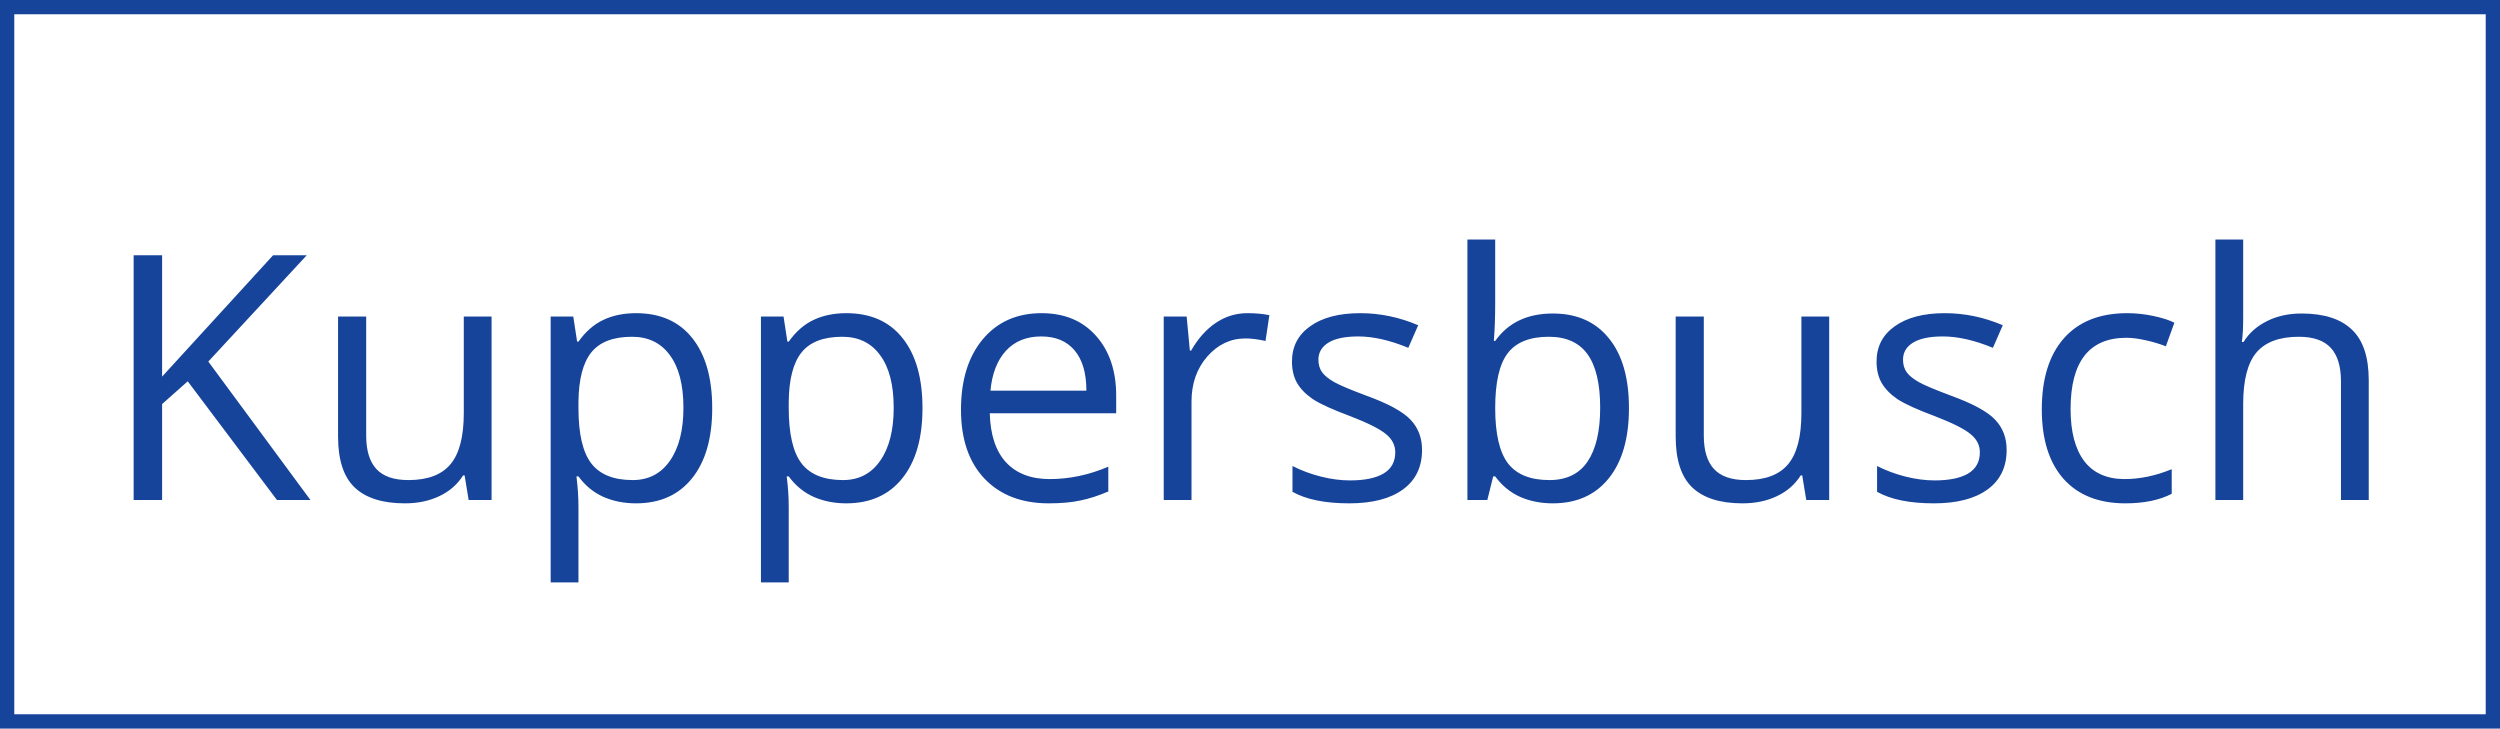
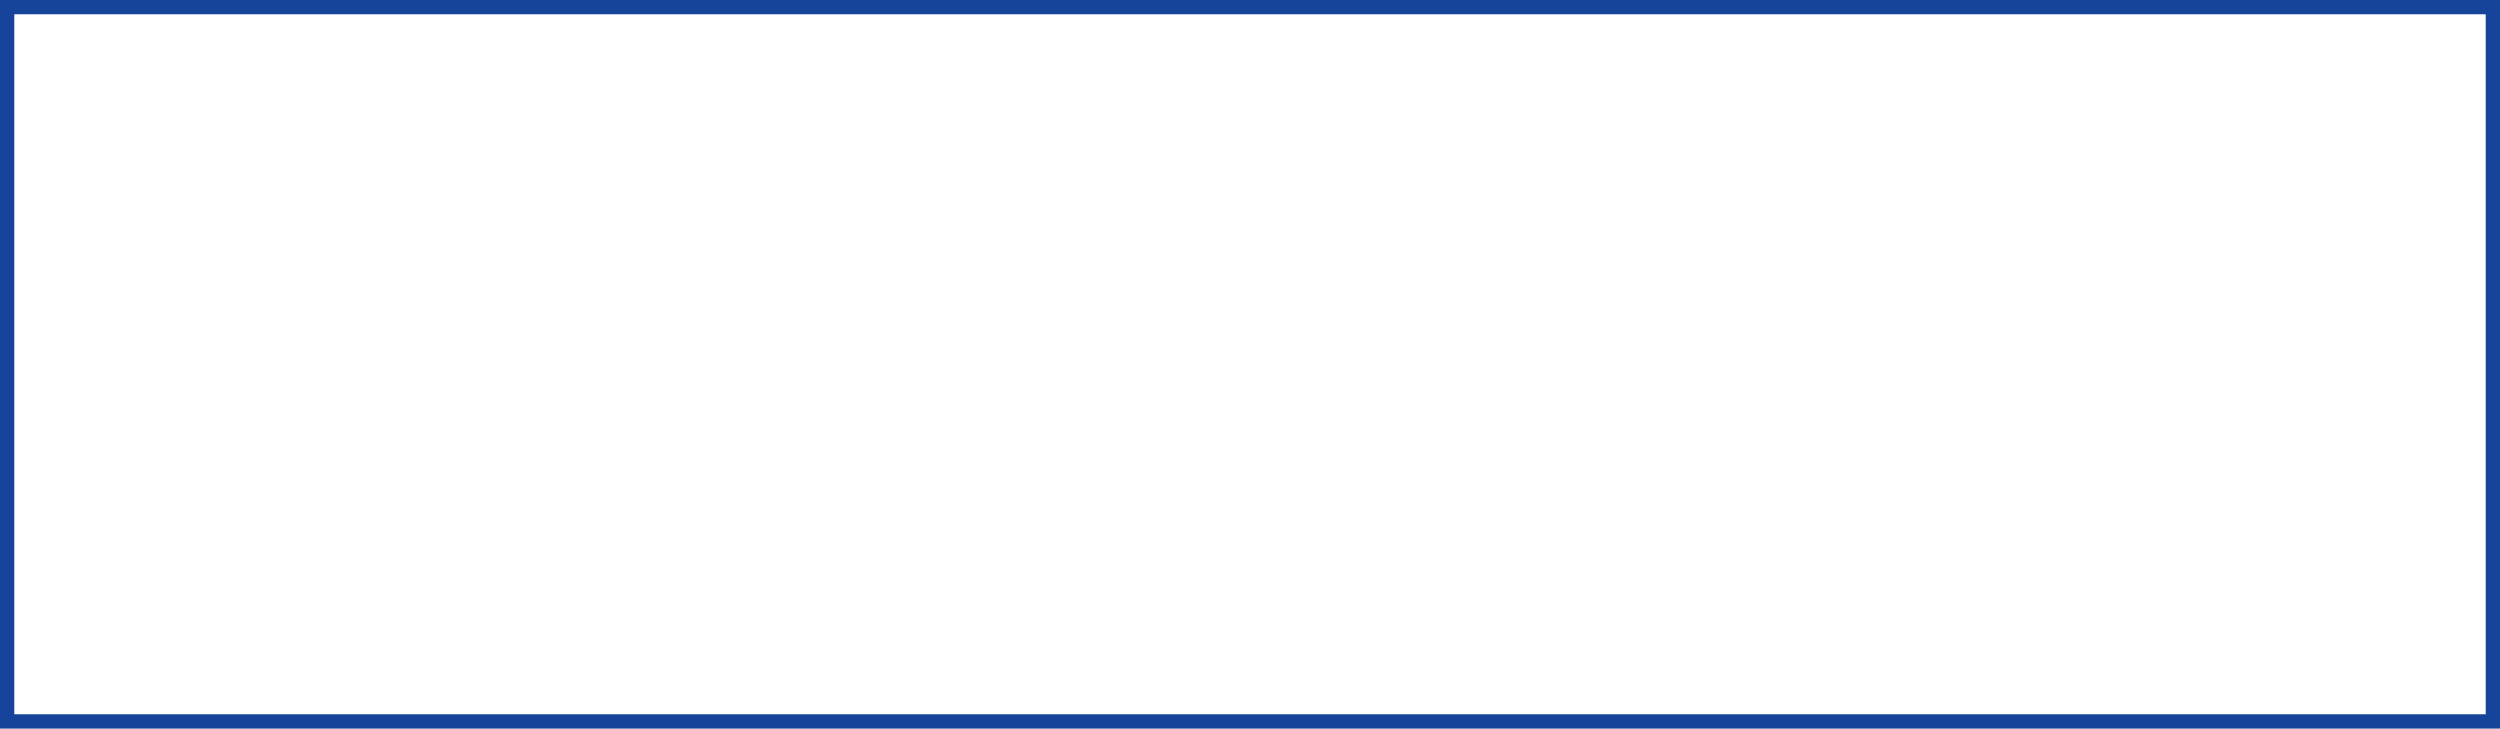
<svg xmlns="http://www.w3.org/2000/svg" width="175" height="51" viewBox="0 0 175 51" fill="none">
-   <path d="M21.73 35H19.387L13.141 26.691L11.348 28.285V35H9.355V17.867H11.348V26.363L19.117 17.867H21.473L14.582 25.309L21.73 35ZM25.633 22.156V30.488C25.633 31.535 25.871 32.316 26.348 32.832C26.824 33.348 27.57 33.605 28.586 33.605C29.93 33.605 30.91 33.238 31.527 32.504C32.152 31.77 32.465 30.57 32.465 28.906V22.156H34.41V35H32.805L32.523 33.277H32.418C32.02 33.91 31.465 34.395 30.754 34.73C30.051 35.066 29.246 35.234 28.34 35.234C26.777 35.234 25.605 34.863 24.824 34.121C24.051 33.379 23.664 32.191 23.664 30.559V22.156H25.633ZM44.523 35.234C43.688 35.234 42.922 35.082 42.227 34.777C41.539 34.465 40.961 33.988 40.492 33.348H40.352C40.445 34.098 40.492 34.809 40.492 35.48V40.766H38.547V22.156H40.129L40.398 23.914H40.492C40.992 23.211 41.574 22.703 42.238 22.391C42.902 22.078 43.664 21.922 44.523 21.922C46.227 21.922 47.539 22.504 48.461 23.668C49.391 24.832 49.855 26.465 49.855 28.566C49.855 30.676 49.383 32.316 48.438 33.488C47.5 34.652 46.195 35.234 44.523 35.234ZM44.242 23.574C42.93 23.574 41.98 23.938 41.395 24.664C40.809 25.391 40.508 26.547 40.492 28.133V28.566C40.492 30.371 40.793 31.664 41.395 32.445C41.996 33.219 42.961 33.605 44.289 33.605C45.398 33.605 46.266 33.156 46.891 32.258C47.523 31.359 47.84 30.121 47.84 28.543C47.84 26.941 47.523 25.715 46.891 24.863C46.266 24.004 45.383 23.574 44.242 23.574ZM59.242 35.234C58.406 35.234 57.641 35.082 56.945 34.777C56.258 34.465 55.68 33.988 55.211 33.348H55.07C55.164 34.098 55.211 34.809 55.211 35.48V40.766H53.266V22.156H54.848L55.117 23.914H55.211C55.711 23.211 56.293 22.703 56.957 22.391C57.621 22.078 58.383 21.922 59.242 21.922C60.945 21.922 62.258 22.504 63.18 23.668C64.109 24.832 64.574 26.465 64.574 28.566C64.574 30.676 64.102 32.316 63.156 33.488C62.219 34.652 60.914 35.234 59.242 35.234ZM58.961 23.574C57.648 23.574 56.699 23.938 56.113 24.664C55.527 25.391 55.227 26.547 55.211 28.133V28.566C55.211 30.371 55.512 31.664 56.113 32.445C56.715 33.219 57.68 33.605 59.008 33.605C60.117 33.605 60.984 33.156 61.609 32.258C62.242 31.359 62.559 30.121 62.559 28.543C62.559 26.941 62.242 25.715 61.609 24.863C60.984 24.004 60.102 23.574 58.961 23.574ZM73.41 35.234C71.512 35.234 70.012 34.656 68.91 33.5C67.816 32.344 67.269 30.738 67.269 28.684C67.269 26.613 67.777 24.969 68.793 23.75C69.816 22.531 71.188 21.922 72.906 21.922C74.516 21.922 75.789 22.453 76.727 23.516C77.664 24.57 78.133 25.965 78.133 27.699V28.93H69.285C69.324 30.438 69.703 31.582 70.422 32.363C71.148 33.145 72.168 33.535 73.481 33.535C74.863 33.535 76.231 33.246 77.582 32.668V34.402C76.894 34.699 76.242 34.91 75.625 35.035C75.016 35.168 74.277 35.234 73.41 35.234ZM72.883 23.551C71.852 23.551 71.027 23.887 70.41 24.559C69.801 25.23 69.441 26.16 69.332 27.348H76.047C76.047 26.121 75.773 25.184 75.227 24.535C74.68 23.879 73.898 23.551 72.883 23.551ZM87.32 21.922C87.891 21.922 88.402 21.969 88.856 22.062L88.586 23.867C88.055 23.75 87.586 23.691 87.18 23.691C86.141 23.691 85.25 24.113 84.508 24.957C83.773 25.801 83.406 26.852 83.406 28.109V35H81.461V22.156H83.066L83.289 24.535H83.383C83.859 23.699 84.434 23.055 85.106 22.602C85.777 22.148 86.516 21.922 87.32 21.922ZM99.543 31.496C99.543 32.691 99.098 33.613 98.207 34.262C97.316 34.91 96.066 35.234 94.457 35.234C92.754 35.234 91.426 34.965 90.473 34.426V32.621C91.09 32.934 91.75 33.18 92.453 33.359C93.164 33.539 93.848 33.629 94.504 33.629C95.519 33.629 96.301 33.469 96.848 33.148C97.394 32.82 97.668 32.324 97.668 31.66C97.668 31.16 97.449 30.734 97.012 30.383C96.582 30.023 95.738 29.602 94.481 29.117C93.285 28.672 92.434 28.285 91.926 27.957C91.426 27.621 91.051 27.242 90.801 26.82C90.559 26.398 90.438 25.895 90.438 25.309C90.438 24.262 90.863 23.438 91.715 22.836C92.566 22.227 93.734 21.922 95.219 21.922C96.602 21.922 97.953 22.203 99.273 22.766L98.582 24.348C97.293 23.816 96.125 23.551 95.078 23.551C94.156 23.551 93.461 23.695 92.992 23.984C92.523 24.273 92.289 24.672 92.289 25.18C92.289 25.523 92.375 25.816 92.547 26.059C92.727 26.301 93.012 26.531 93.402 26.75C93.793 26.969 94.543 27.285 95.652 27.699C97.176 28.254 98.203 28.812 98.734 29.375C99.273 29.938 99.543 30.645 99.543 31.496ZM108.695 21.945C110.383 21.945 111.691 22.523 112.621 23.68C113.559 24.828 114.027 26.457 114.027 28.566C114.027 30.676 113.555 32.316 112.609 33.488C111.672 34.652 110.367 35.234 108.695 35.234C107.859 35.234 107.094 35.082 106.398 34.777C105.711 34.465 105.133 33.988 104.664 33.348H104.523L104.113 35H102.719V16.766H104.664V21.195C104.664 22.188 104.633 23.078 104.57 23.867H104.664C105.57 22.586 106.914 21.945 108.695 21.945ZM108.414 23.574C107.086 23.574 106.129 23.957 105.543 24.723C104.957 25.48 104.664 26.762 104.664 28.566C104.664 30.371 104.965 31.664 105.566 32.445C106.168 33.219 107.133 33.605 108.461 33.605C109.656 33.605 110.547 33.172 111.133 32.305C111.719 31.43 112.012 30.176 112.012 28.543C112.012 26.871 111.719 25.625 111.133 24.805C110.547 23.984 109.641 23.574 108.414 23.574ZM119.266 22.156V30.488C119.266 31.535 119.504 32.316 119.98 32.832C120.457 33.348 121.203 33.605 122.219 33.605C123.562 33.605 124.543 33.238 125.16 32.504C125.785 31.77 126.098 30.57 126.098 28.906V22.156H128.043V35H126.438L126.156 33.277H126.051C125.652 33.91 125.098 34.395 124.387 34.73C123.684 35.066 122.879 35.234 121.973 35.234C120.41 35.234 119.238 34.863 118.457 34.121C117.684 33.379 117.297 32.191 117.297 30.559V22.156H119.266ZM140.465 31.496C140.465 32.691 140.02 33.613 139.129 34.262C138.238 34.91 136.988 35.234 135.379 35.234C133.676 35.234 132.348 34.965 131.395 34.426V32.621C132.012 32.934 132.672 33.18 133.375 33.359C134.086 33.539 134.77 33.629 135.426 33.629C136.441 33.629 137.223 33.469 137.77 33.148C138.316 32.82 138.59 32.324 138.59 31.66C138.59 31.16 138.371 30.734 137.934 30.383C137.504 30.023 136.66 29.602 135.402 29.117C134.207 28.672 133.355 28.285 132.848 27.957C132.348 27.621 131.973 27.242 131.723 26.82C131.48 26.398 131.359 25.895 131.359 25.309C131.359 24.262 131.785 23.438 132.637 22.836C133.488 22.227 134.656 21.922 136.141 21.922C137.523 21.922 138.875 22.203 140.195 22.766L139.504 24.348C138.215 23.816 137.047 23.551 136 23.551C135.078 23.551 134.383 23.695 133.914 23.984C133.445 24.273 133.211 24.672 133.211 25.18C133.211 25.523 133.297 25.816 133.469 26.059C133.648 26.301 133.934 26.531 134.324 26.75C134.715 26.969 135.465 27.285 136.574 27.699C138.098 28.254 139.125 28.812 139.656 29.375C140.195 29.938 140.465 30.645 140.465 31.496ZM148.773 35.234C146.914 35.234 145.473 34.664 144.449 33.523C143.434 32.375 142.926 30.754 142.926 28.66C142.926 26.512 143.441 24.852 144.473 23.68C145.512 22.508 146.988 21.922 148.902 21.922C149.52 21.922 150.137 21.988 150.754 22.121C151.371 22.254 151.855 22.41 152.207 22.59L151.609 24.242C151.18 24.07 150.711 23.93 150.203 23.82C149.695 23.703 149.246 23.645 148.855 23.645C146.246 23.645 144.941 25.309 144.941 28.637C144.941 30.215 145.258 31.426 145.891 32.27C146.531 33.113 147.477 33.535 148.727 33.535C149.797 33.535 150.895 33.305 152.02 32.844V34.566C151.16 35.012 150.078 35.234 148.773 35.234ZM163.867 35V26.691C163.867 25.645 163.629 24.863 163.152 24.348C162.676 23.832 161.93 23.574 160.914 23.574C159.562 23.574 158.574 23.941 157.949 24.676C157.332 25.41 157.023 26.613 157.023 28.285V35H155.078V16.766H157.023V22.285C157.023 22.949 156.992 23.5 156.93 23.938H157.047C157.43 23.32 157.973 22.836 158.676 22.484C159.387 22.125 160.195 21.945 161.102 21.945C162.672 21.945 163.848 22.32 164.629 23.07C165.418 23.812 165.812 24.996 165.812 26.621V35H163.867Z" fill="#17449B" />
  <rect x="0.5" y="0.5" width="174" height="50" stroke="#17449B" />
</svg>